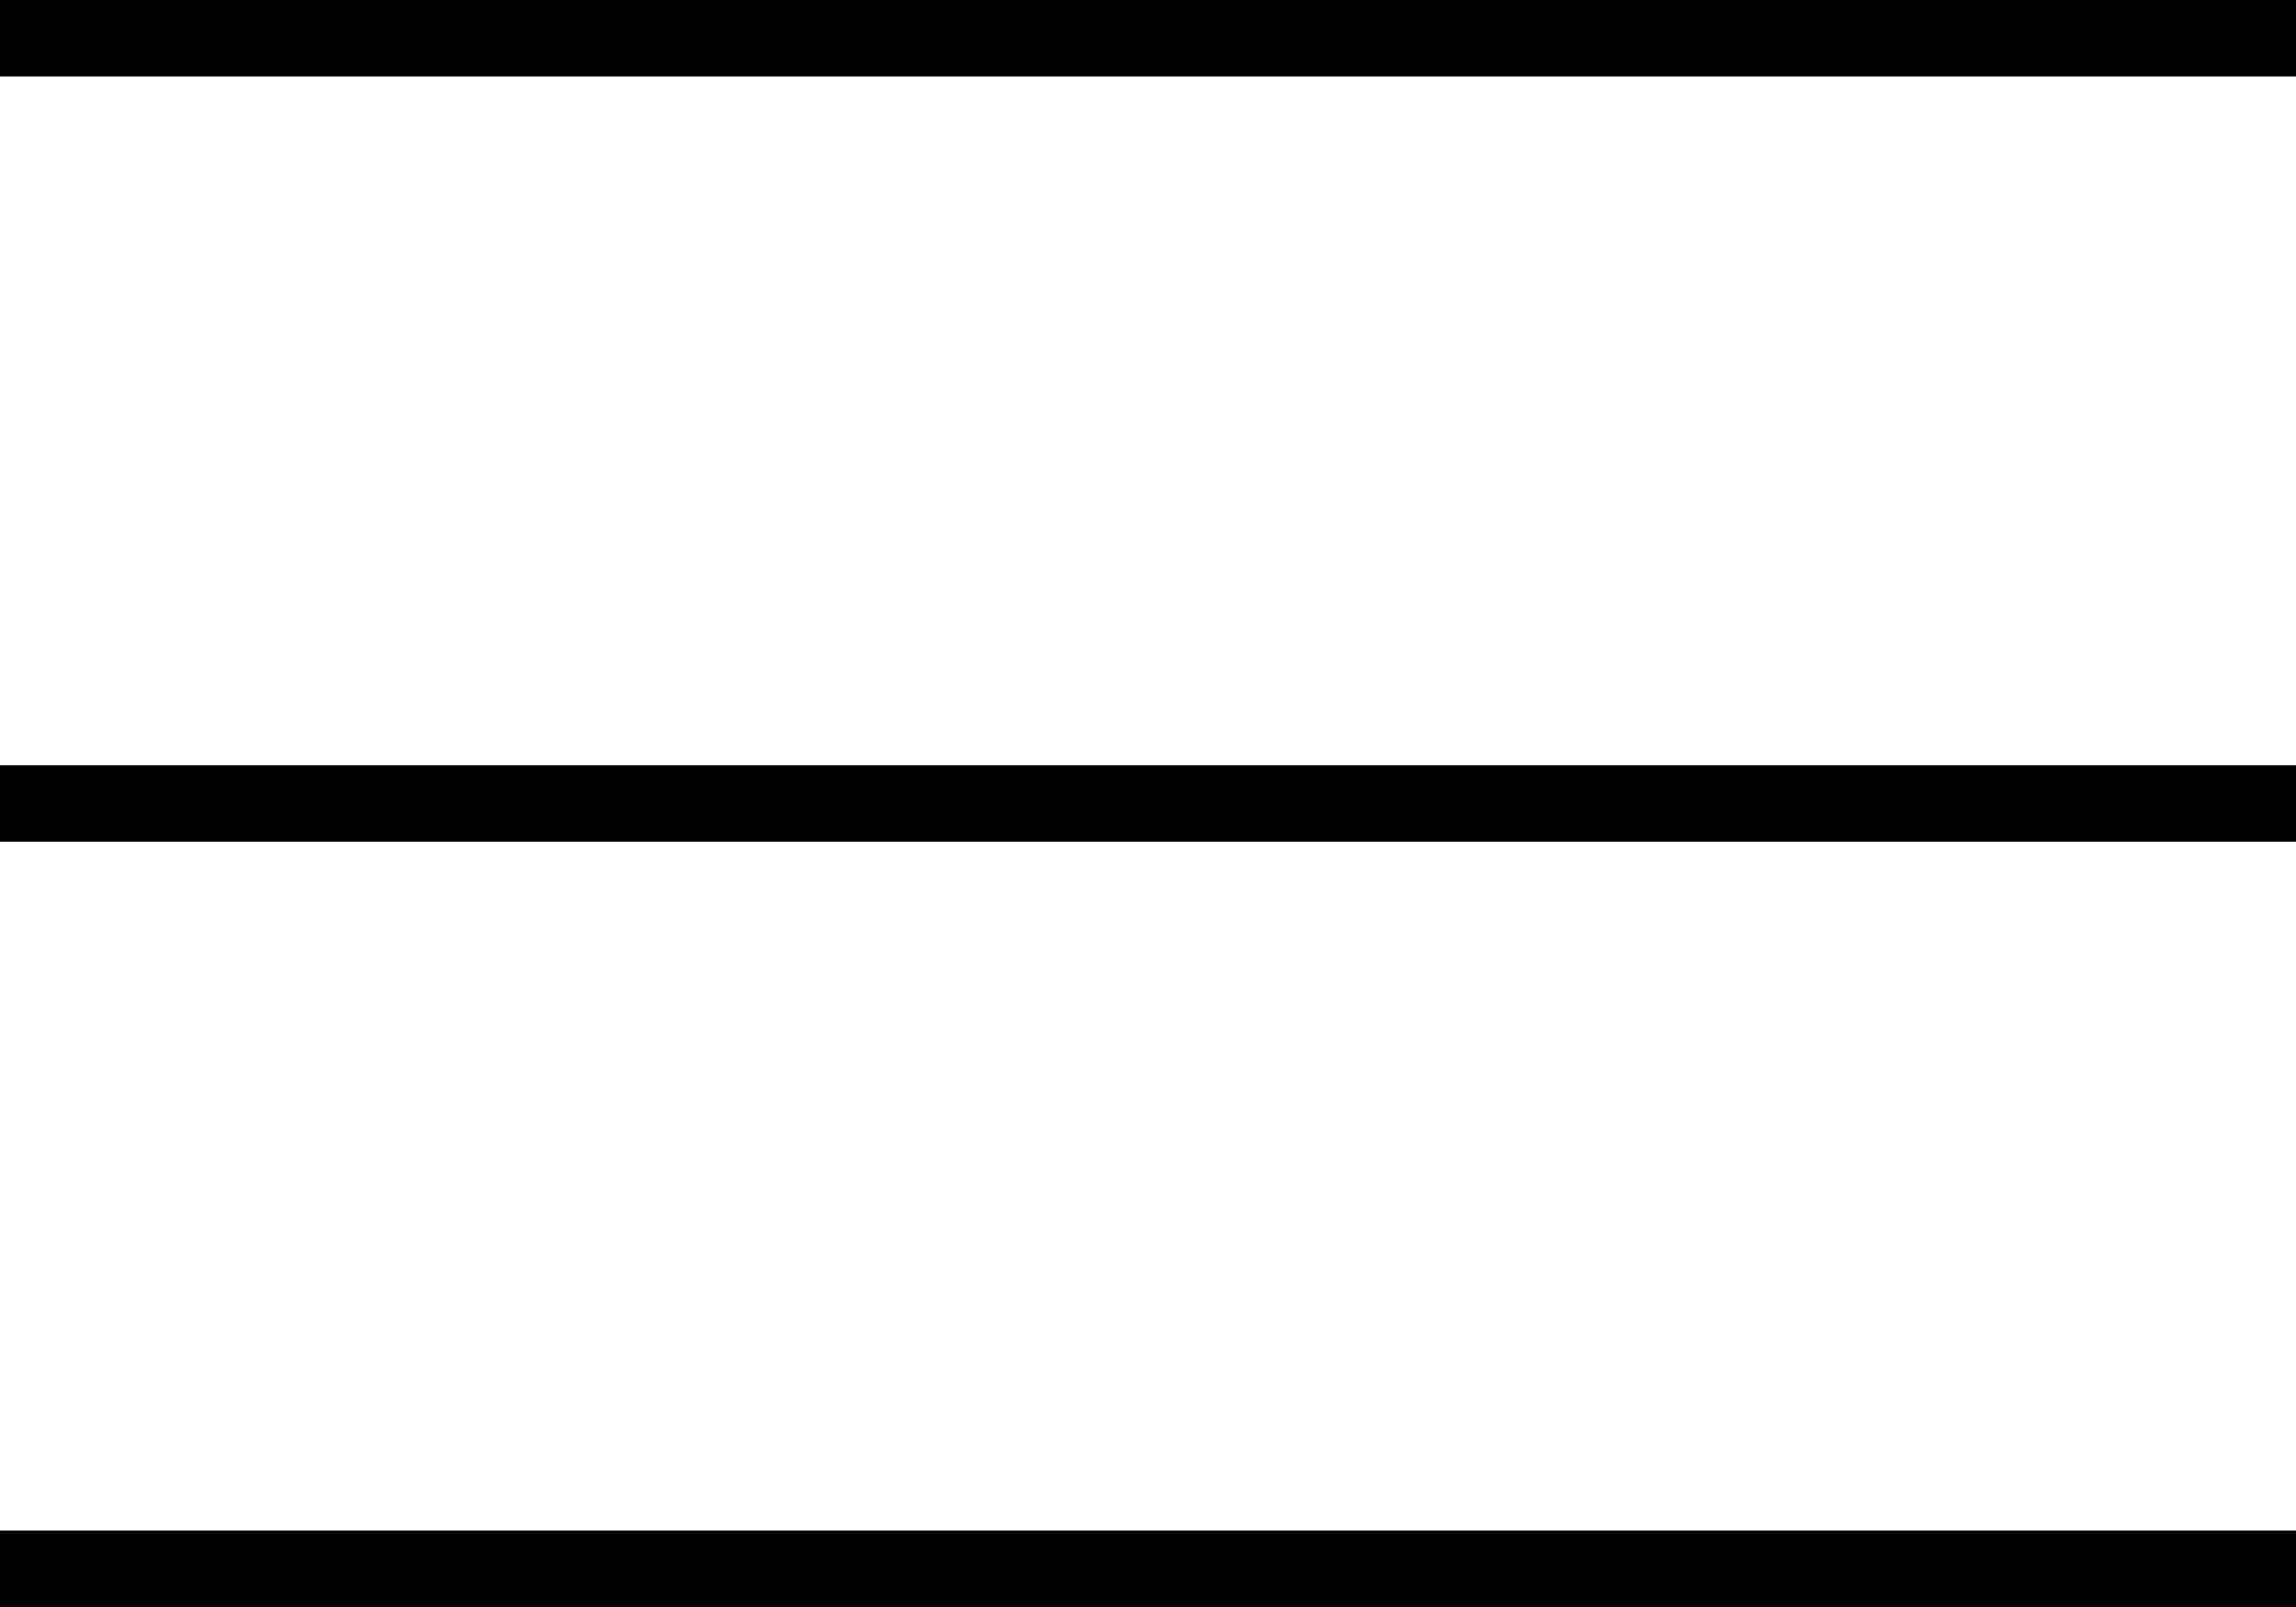
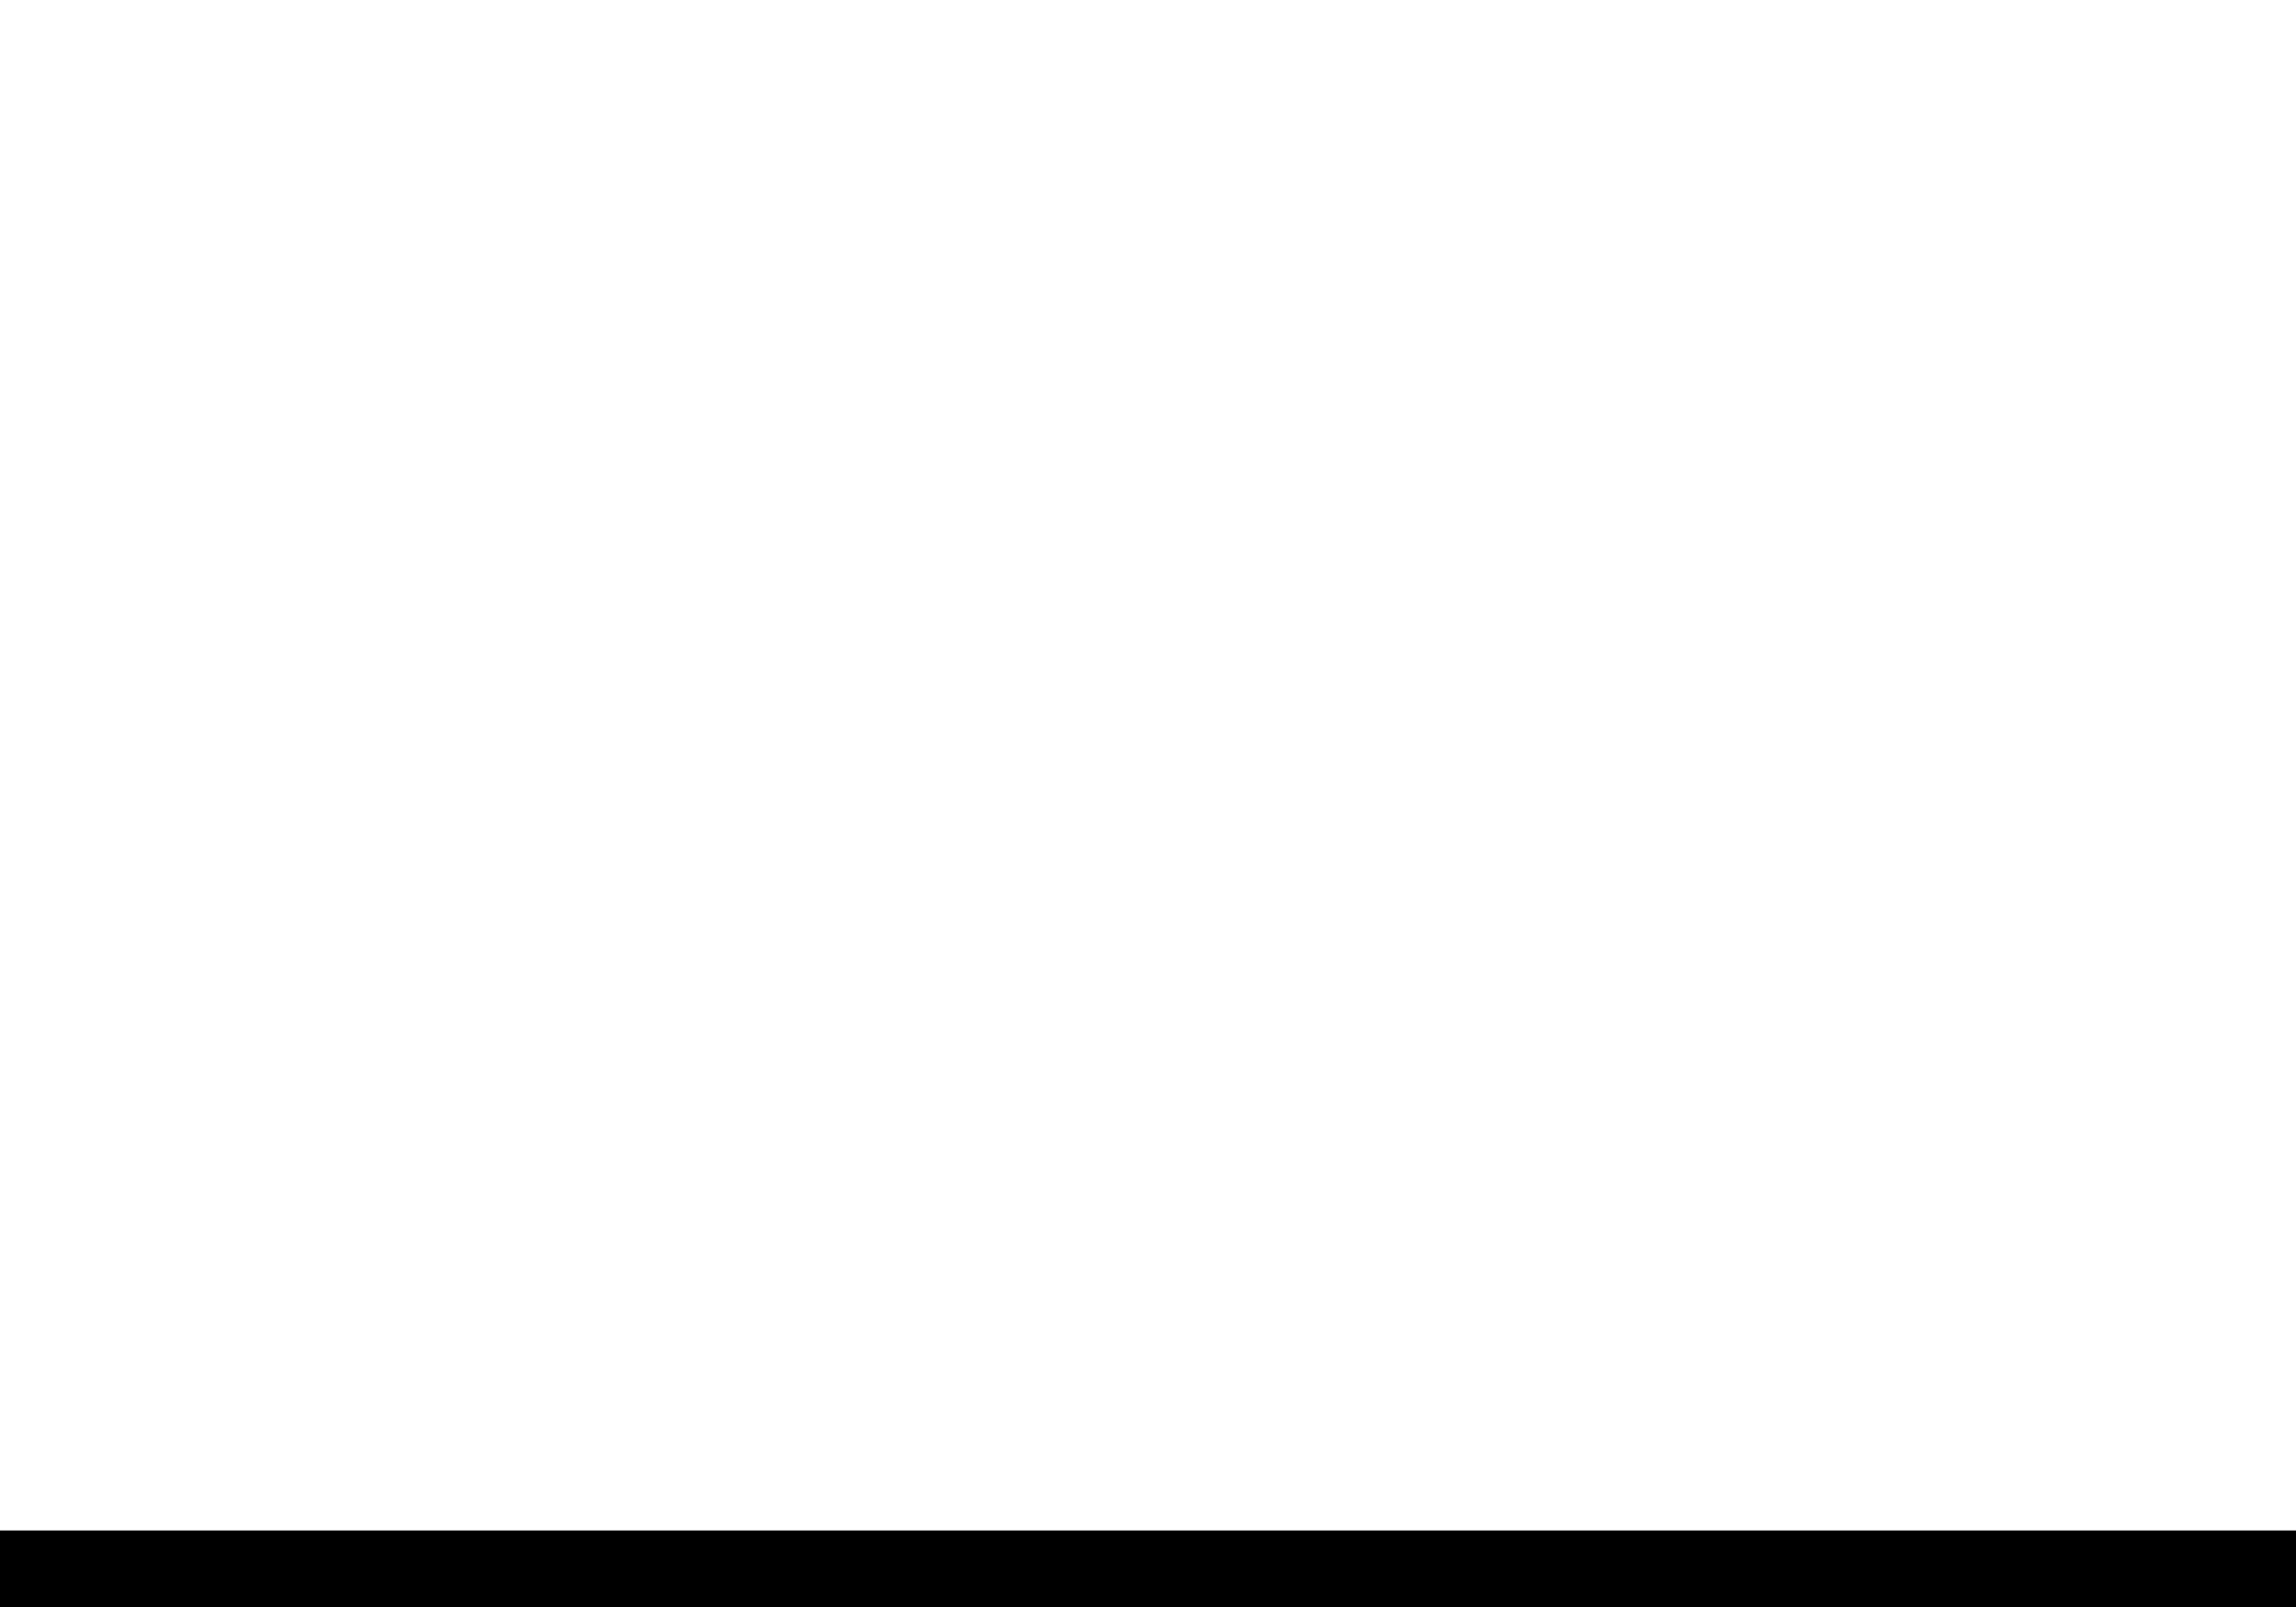
<svg xmlns="http://www.w3.org/2000/svg" width="30" height="21" viewBox="0 0 30 21" fill="none">
-   <line y1="0.5" x2="30" y2="0.5" stroke="black" />
  <line y1="20.5" x2="30" y2="20.5" stroke="black" />
-   <line y1="10.5" x2="30" y2="10.5" stroke="black" />
</svg>